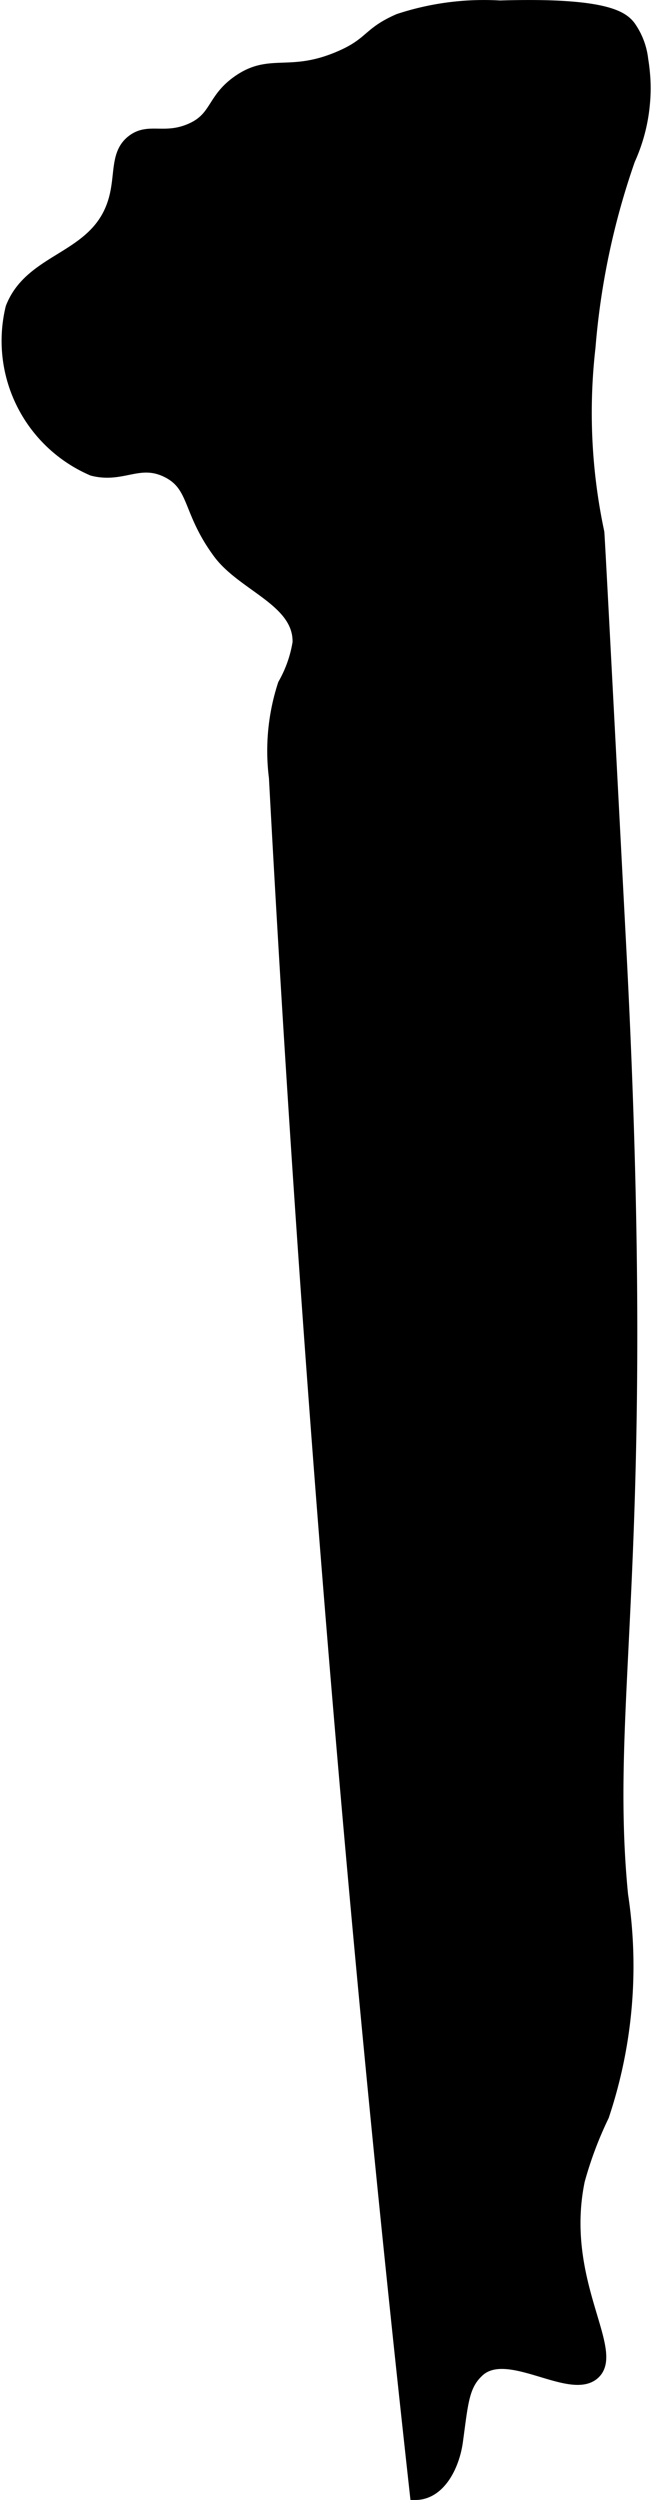
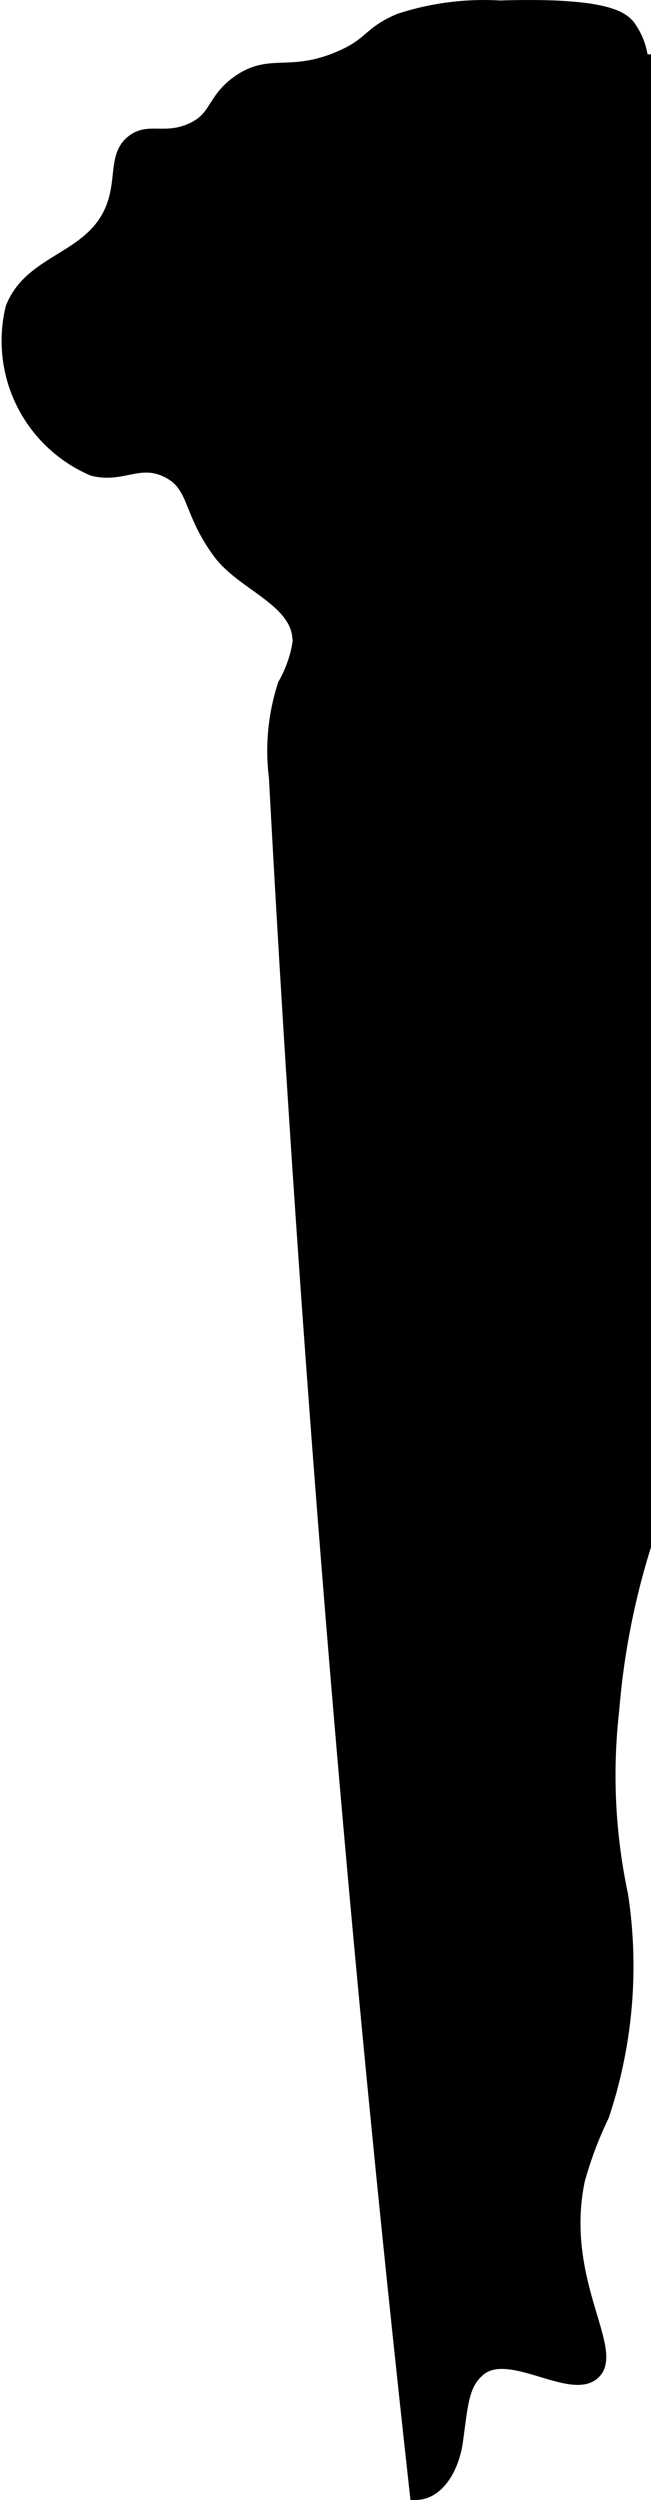
<svg xmlns="http://www.w3.org/2000/svg" version="1.1" width="3.258mm" height="12.511mm" viewBox="0 0 9.235 35.464">
  <defs>
    <style type="text/css">
      .a {
        stroke: #000;
        stroke-miterlimit: 10;
        stroke-width: 0.15px;
      }
    </style>
  </defs>
-   <path class="a" d="M1.873,1.988c-.234.179-.163.473-.25.812C1.399,3.676.442,3.621.154,4.363a2.002,2.002,0,0,0,1.156,2.312c.431.11.665-.17,1.057.025.397.198.287.549.729,1.148.348.472,1.145.681,1.129,1.267a1.746,1.746,0,0,1-.208.589,3.043,3.043,0,0,0-.127,1.329q.654,12.203,2,24.355c.352.001.554-.405.602-.754.076-.554.086-.791.299-.99.411-.384,1.304.344,1.644.031.364-.335-.506-1.322-.214-2.741a5.364,5.364,0,0,1,.344-.917,6.703,6.703,0,0,0,.27-3.138c-.274-2.79.426-4.795-.025-13.423-.204-3.909-.306-5.864-.312-5.906a8.158,8.158,0,0,1-.125-2.625,10.64,10.64,0,0,1,.562-2.656A2.461,2.461,0,0,0,9.121.846,1.014,1.014,0,0,0,8.938.367C8.835.238,8.6.036,7.092.082a3.863,3.863,0,0,0-1.438.188c-.448.195-.388.336-.844.531C4.106,1.102,3.834.821,3.373,1.144c-.378.265-.303.529-.688.688C2.324,1.981,2.104,1.811,1.873,1.988Z" />
+   <path class="a" d="M1.873,1.988c-.234.179-.163.473-.25.812C1.399,3.676.442,3.621.154,4.363a2.002,2.002,0,0,0,1.156,2.312c.431.11.665-.17,1.057.025.397.198.287.549.729,1.148.348.472,1.145.681,1.129,1.267a1.746,1.746,0,0,1-.208.589,3.043,3.043,0,0,0-.127,1.329q.654,12.203,2,24.355c.352.001.554-.405.602-.754.076-.554.086-.791.299-.99.411-.384,1.304.344,1.644.031.364-.335-.506-1.322-.214-2.741a5.364,5.364,0,0,1,.344-.917,6.703,6.703,0,0,0,.27-3.138a8.158,8.158,0,0,1-.125-2.625,10.64,10.64,0,0,1,.562-2.656A2.461,2.461,0,0,0,9.121.846,1.014,1.014,0,0,0,8.938.367C8.835.238,8.6.036,7.092.082a3.863,3.863,0,0,0-1.438.188c-.448.195-.388.336-.844.531C4.106,1.102,3.834.821,3.373,1.144c-.378.265-.303.529-.688.688C2.324,1.981,2.104,1.811,1.873,1.988Z" />
</svg>